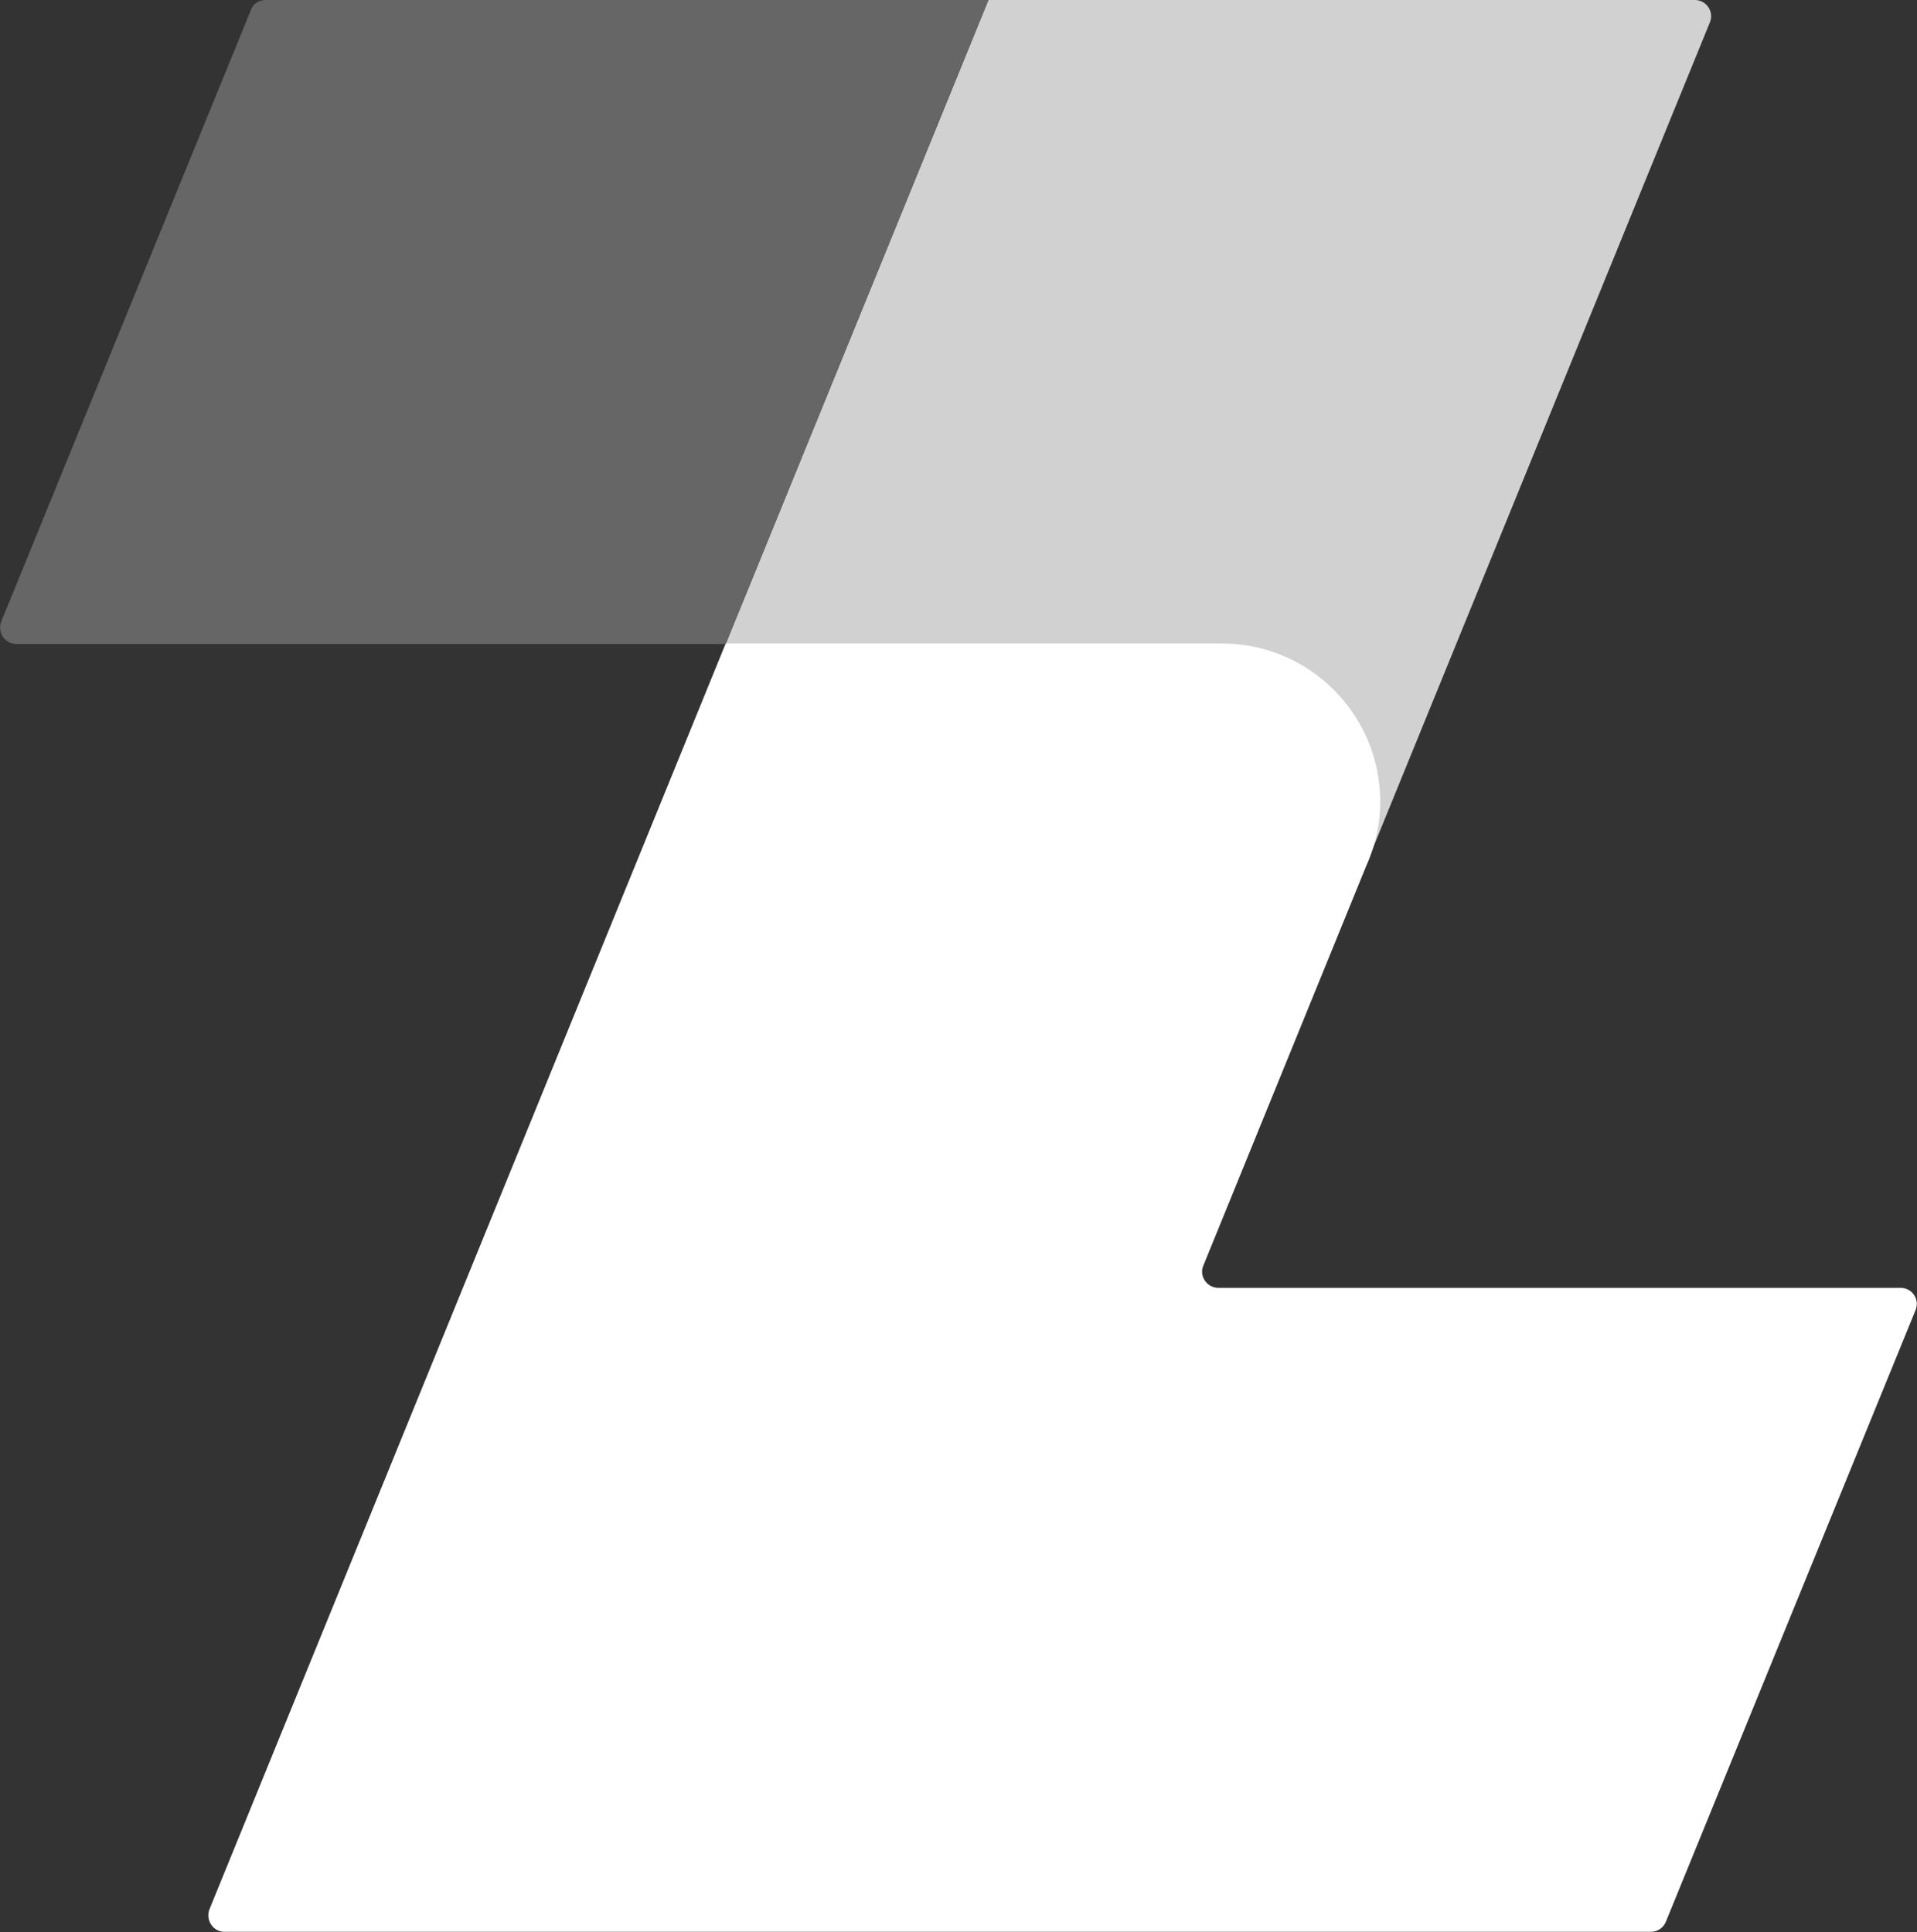
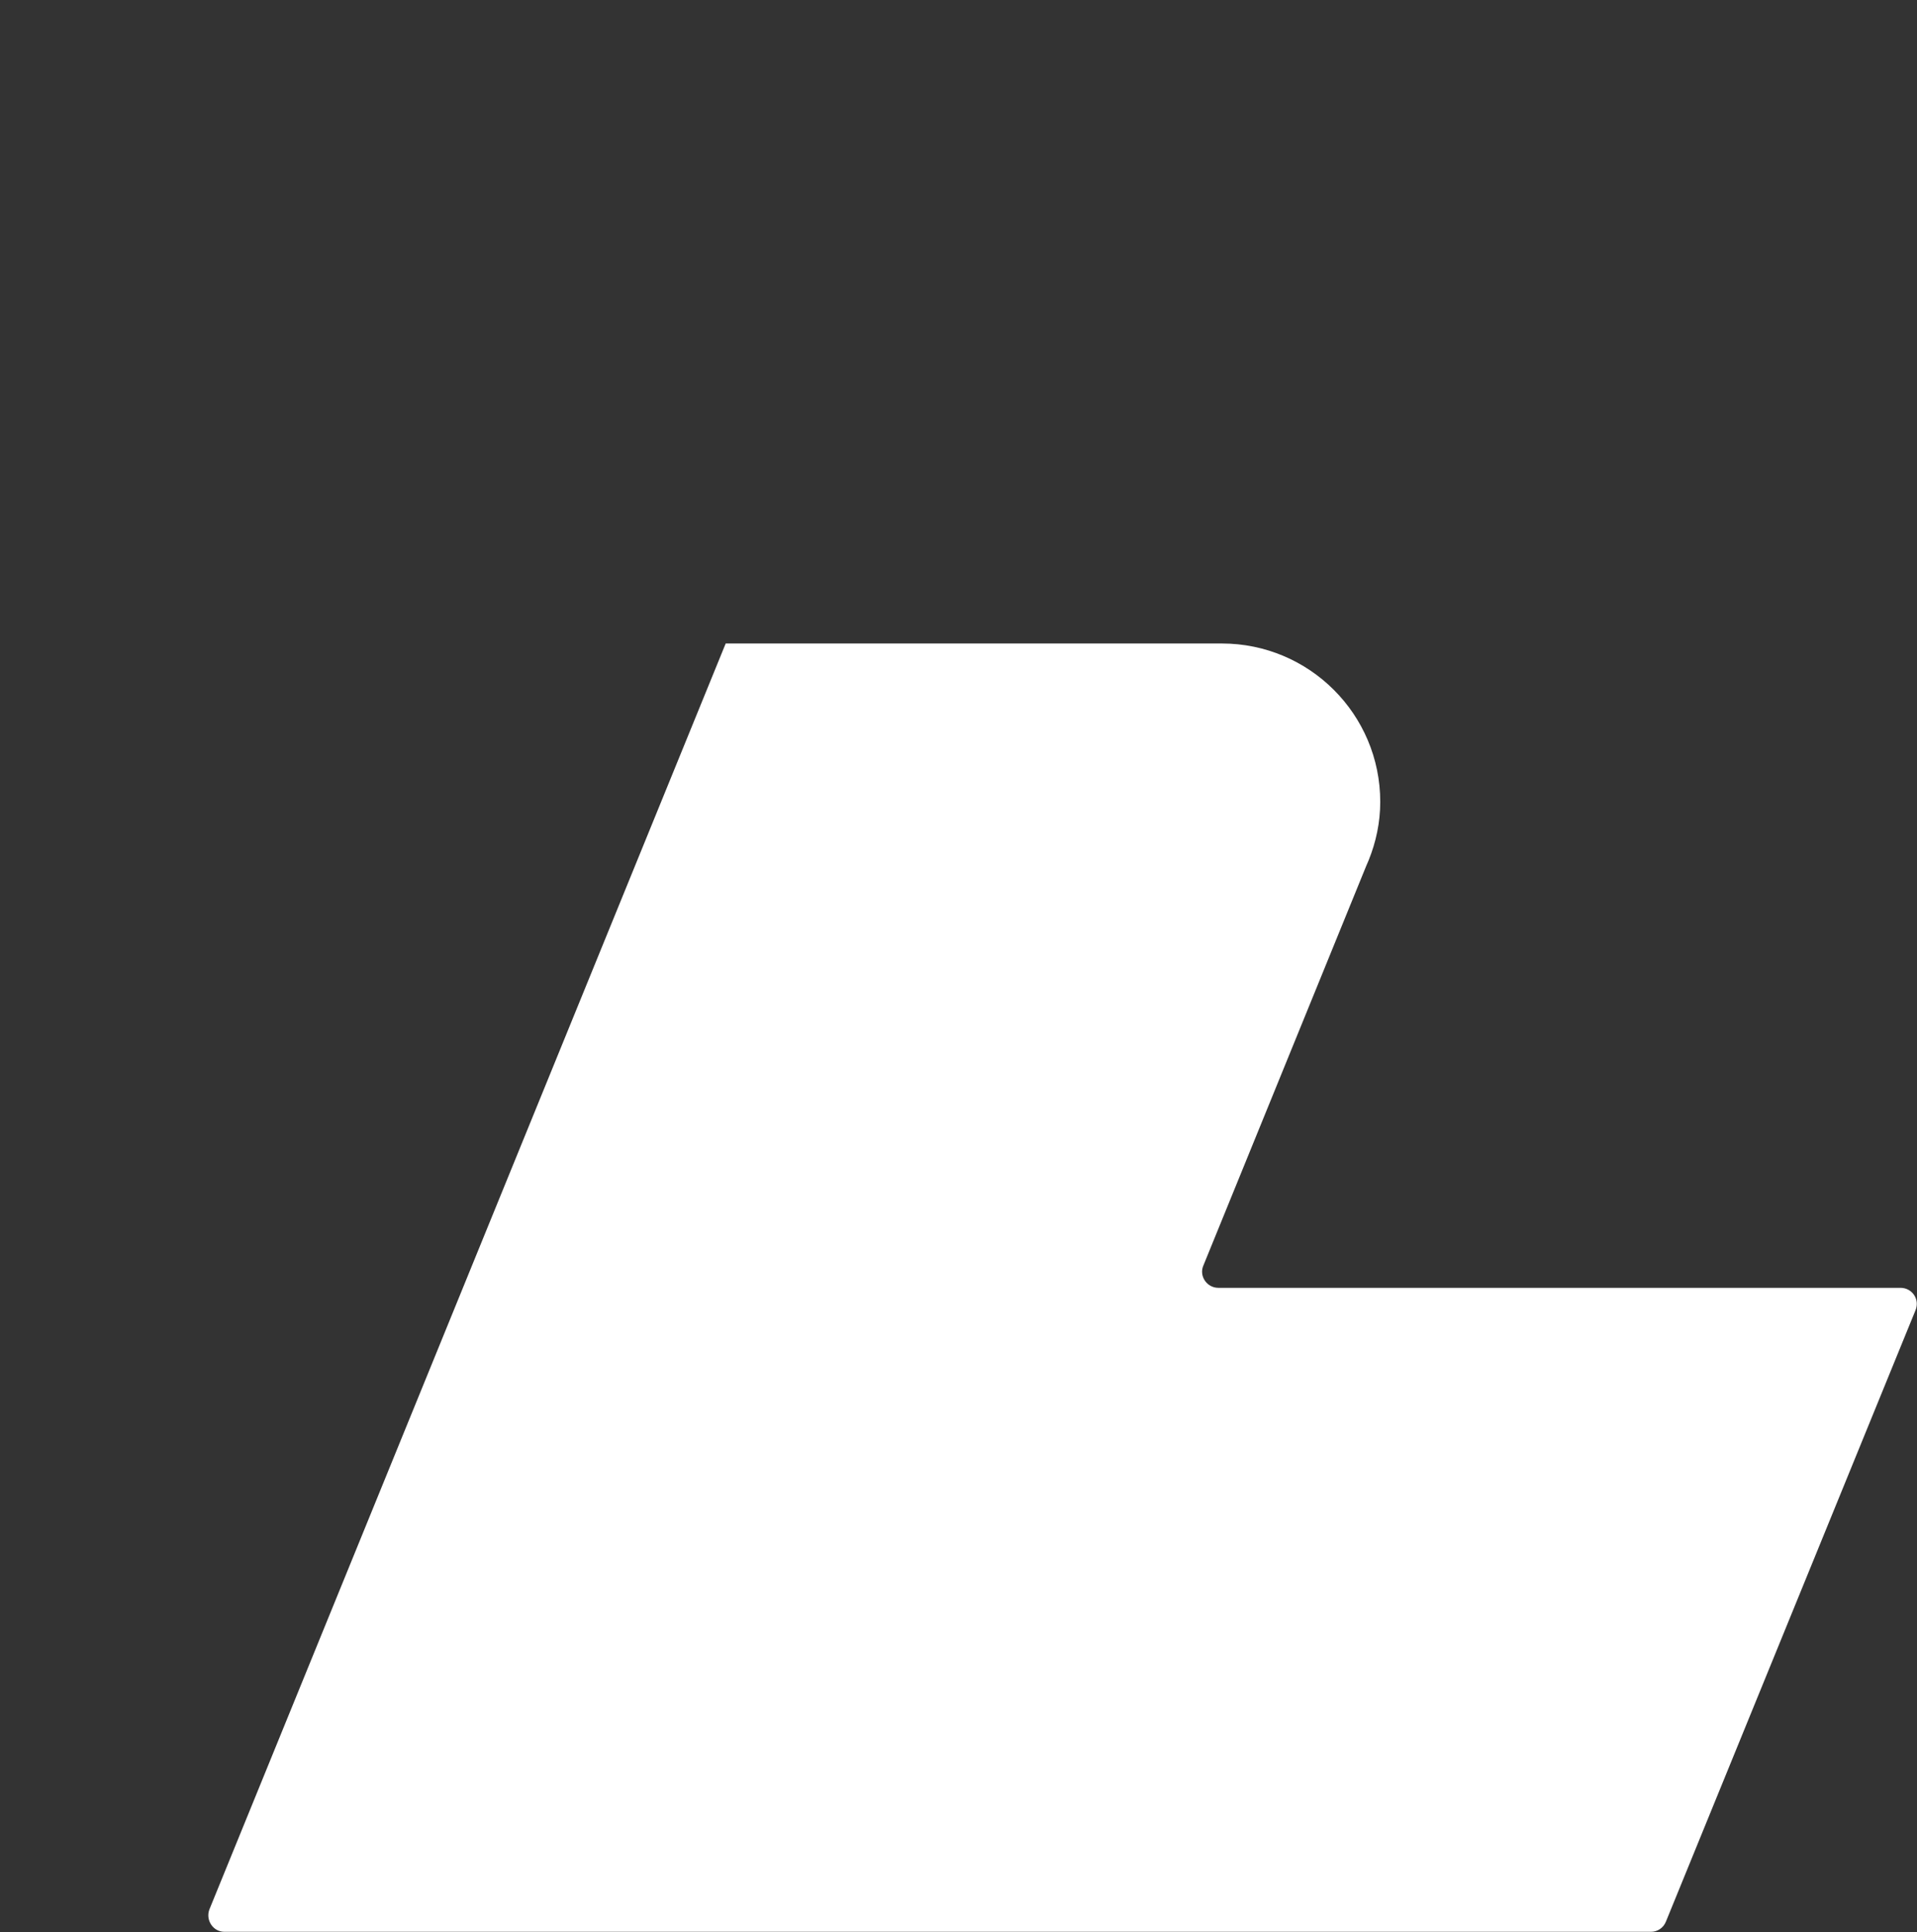
<svg xmlns="http://www.w3.org/2000/svg" version="1.2" viewBox="0 0 1595 1608" width="1595" height="1608">
  <rect x="0" y="0" width="1595" height="1608" fill="#333333" stroke="none" />
  <title>legalzoom-svg</title>
  <style>
		.s0 { fill: #d1d1d1 } 
		.s1 { fill: #ffffff } 
		.s2 { fill: #666666 } 
	</style>
-   <path id="Layer" class="s0" d="m1422.6 18.8l-284.5 697.3c6-15.2 9.5-31.5 9.5-48.5 0-72.6-58.8-131.7-131.8-131.7h-412l218.6-535.9h587.8c9.6 0 16.3 9.9 12.4 18.8z" />
  <path id="Layer" class="s1" d="m1593.7 1090.5l-207.6 508.6c-2.1 5.3-7.1 8.5-12.4 8.5h-1187c-9.5 0-15.9-9.9-12.4-18.8l429.5-1053.3h412.8c72.6 0 131.8 58.8 131.8 131.8 0 17.3-3.6 33.6-9.6 48.5l-2.1 4.9-135.4 332.3c-3.9 8.8 2.8 18.7 12.4 18.7h567.6c9.6 0 16.3 9.6 12.4 18.8z" />
-   <path id="Layer" class="s2" d="m822.4 0l-218.6 535.9h-590.3c-9.6 0-16-9.9-12.4-18.8l207.6-508.6c1.8-5.3 6.7-8.5 12.4-8.5z" />
</svg>